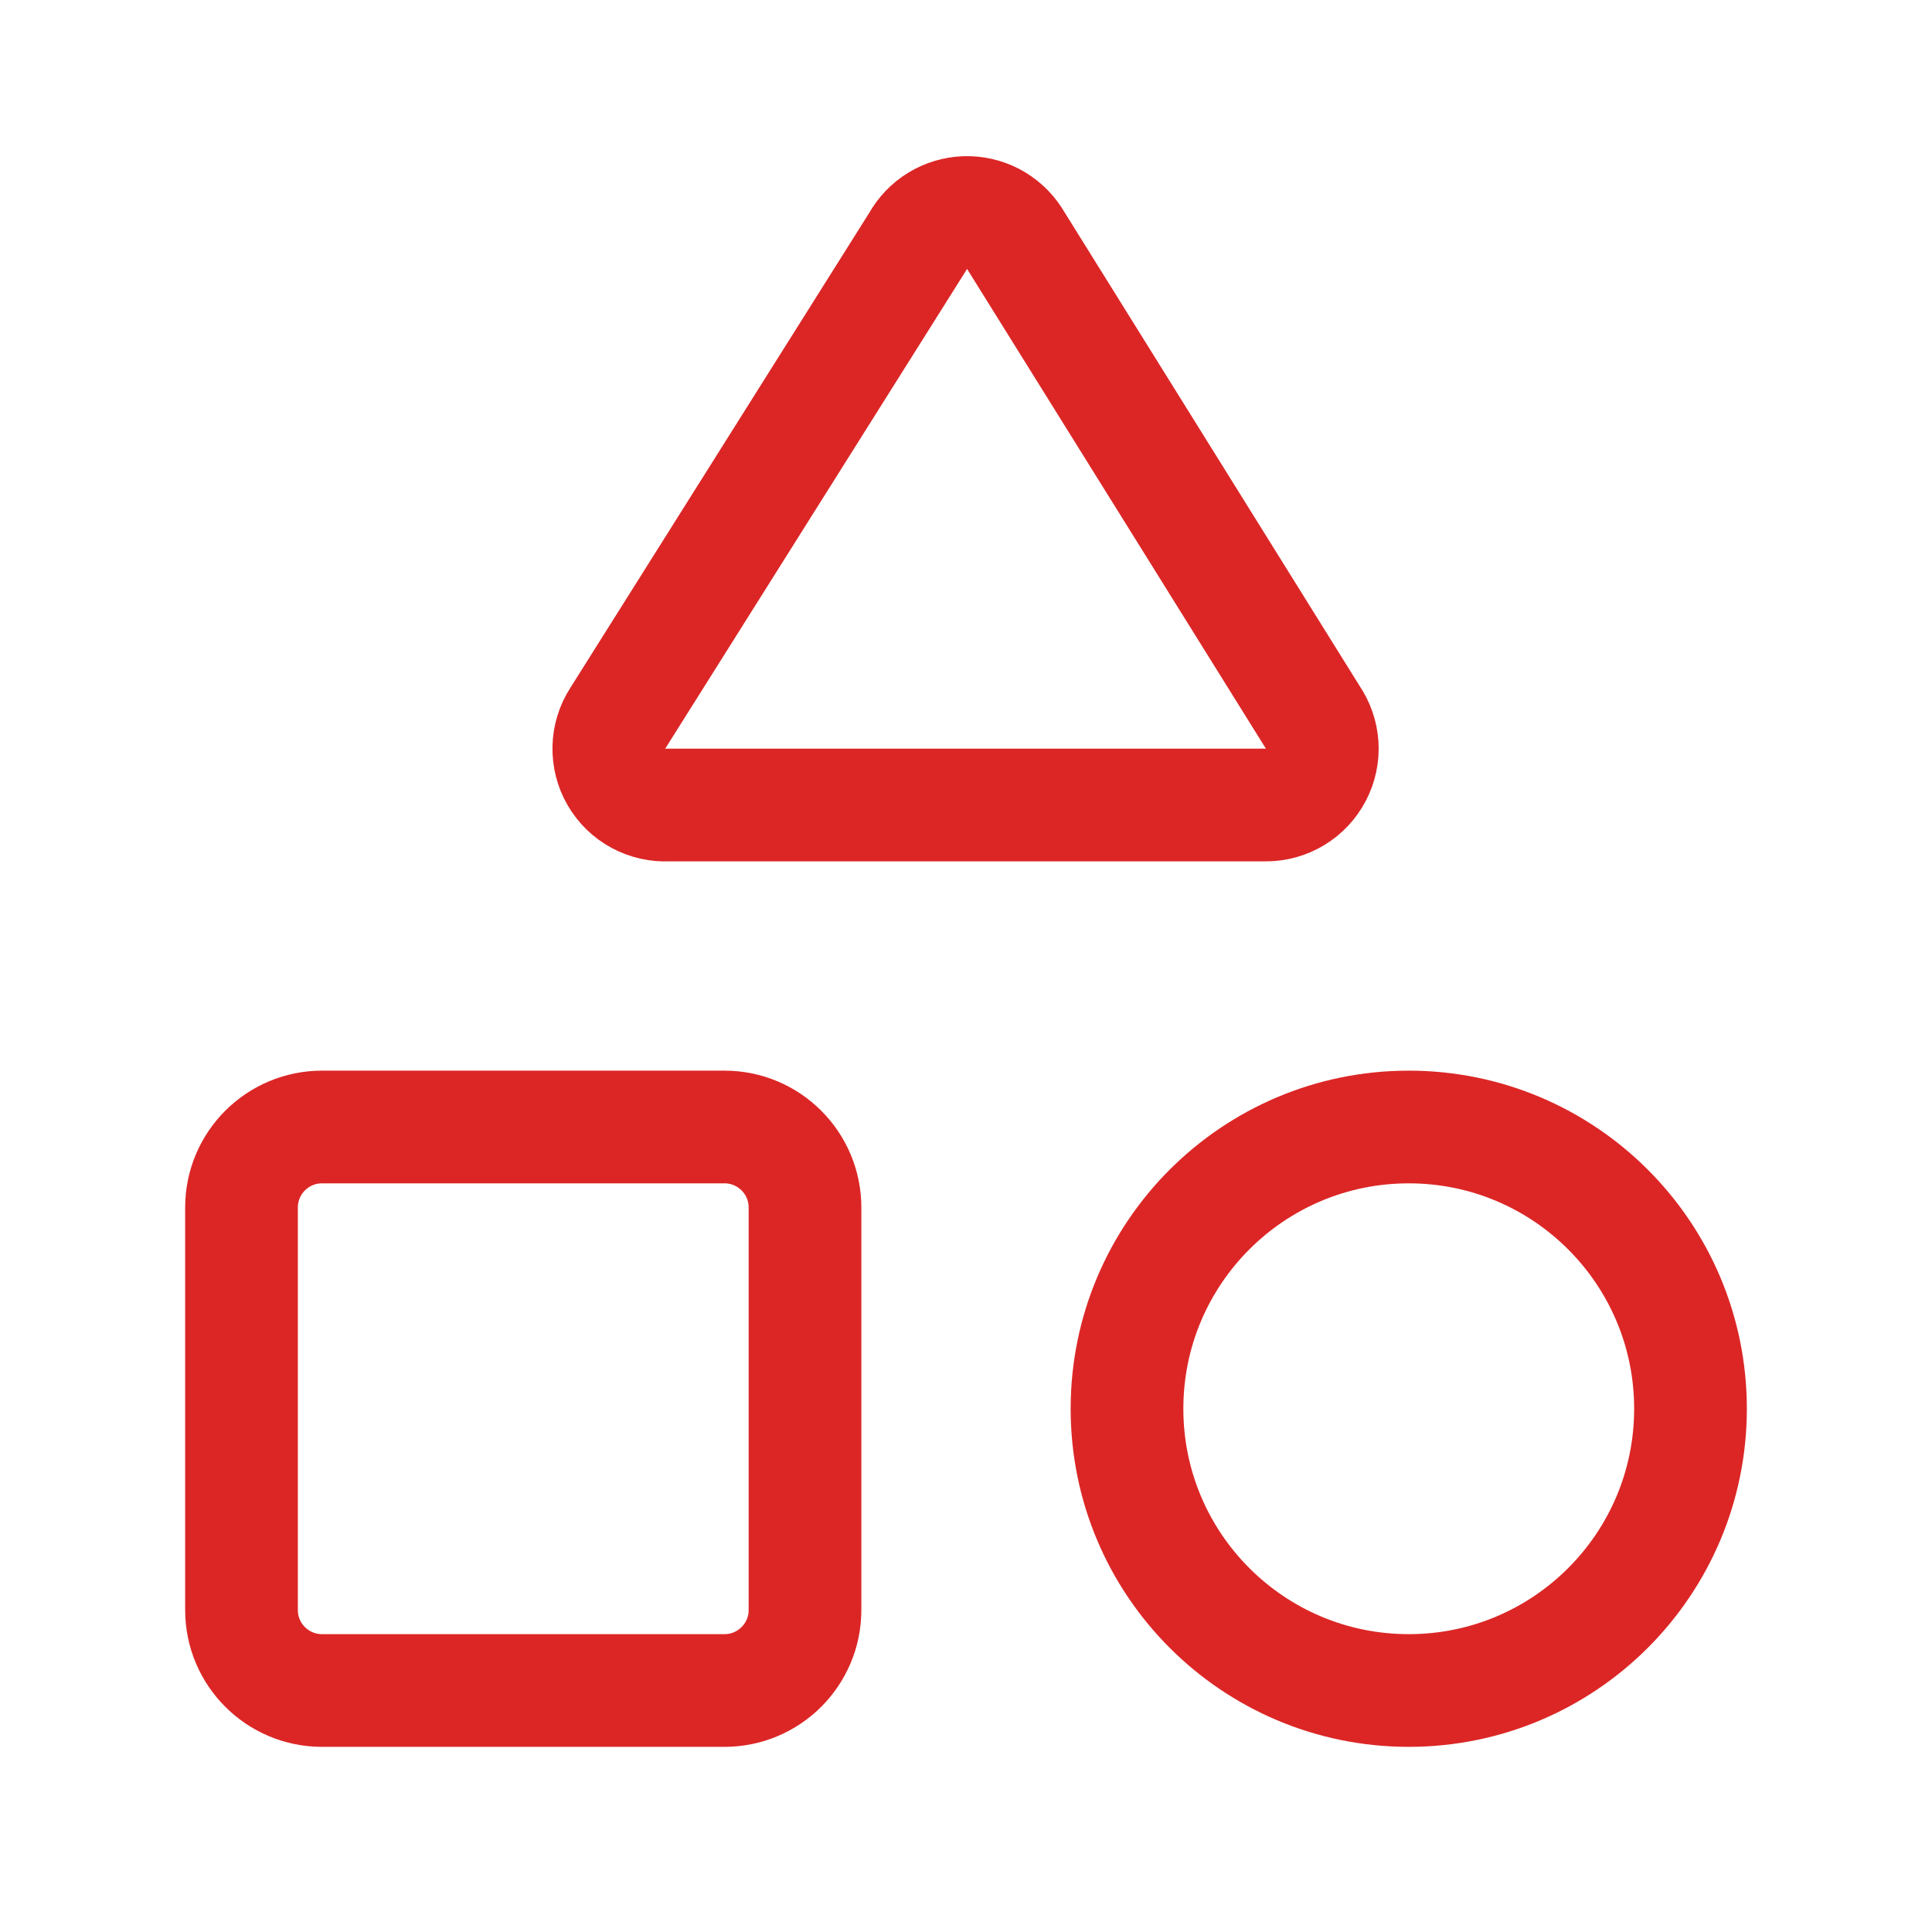
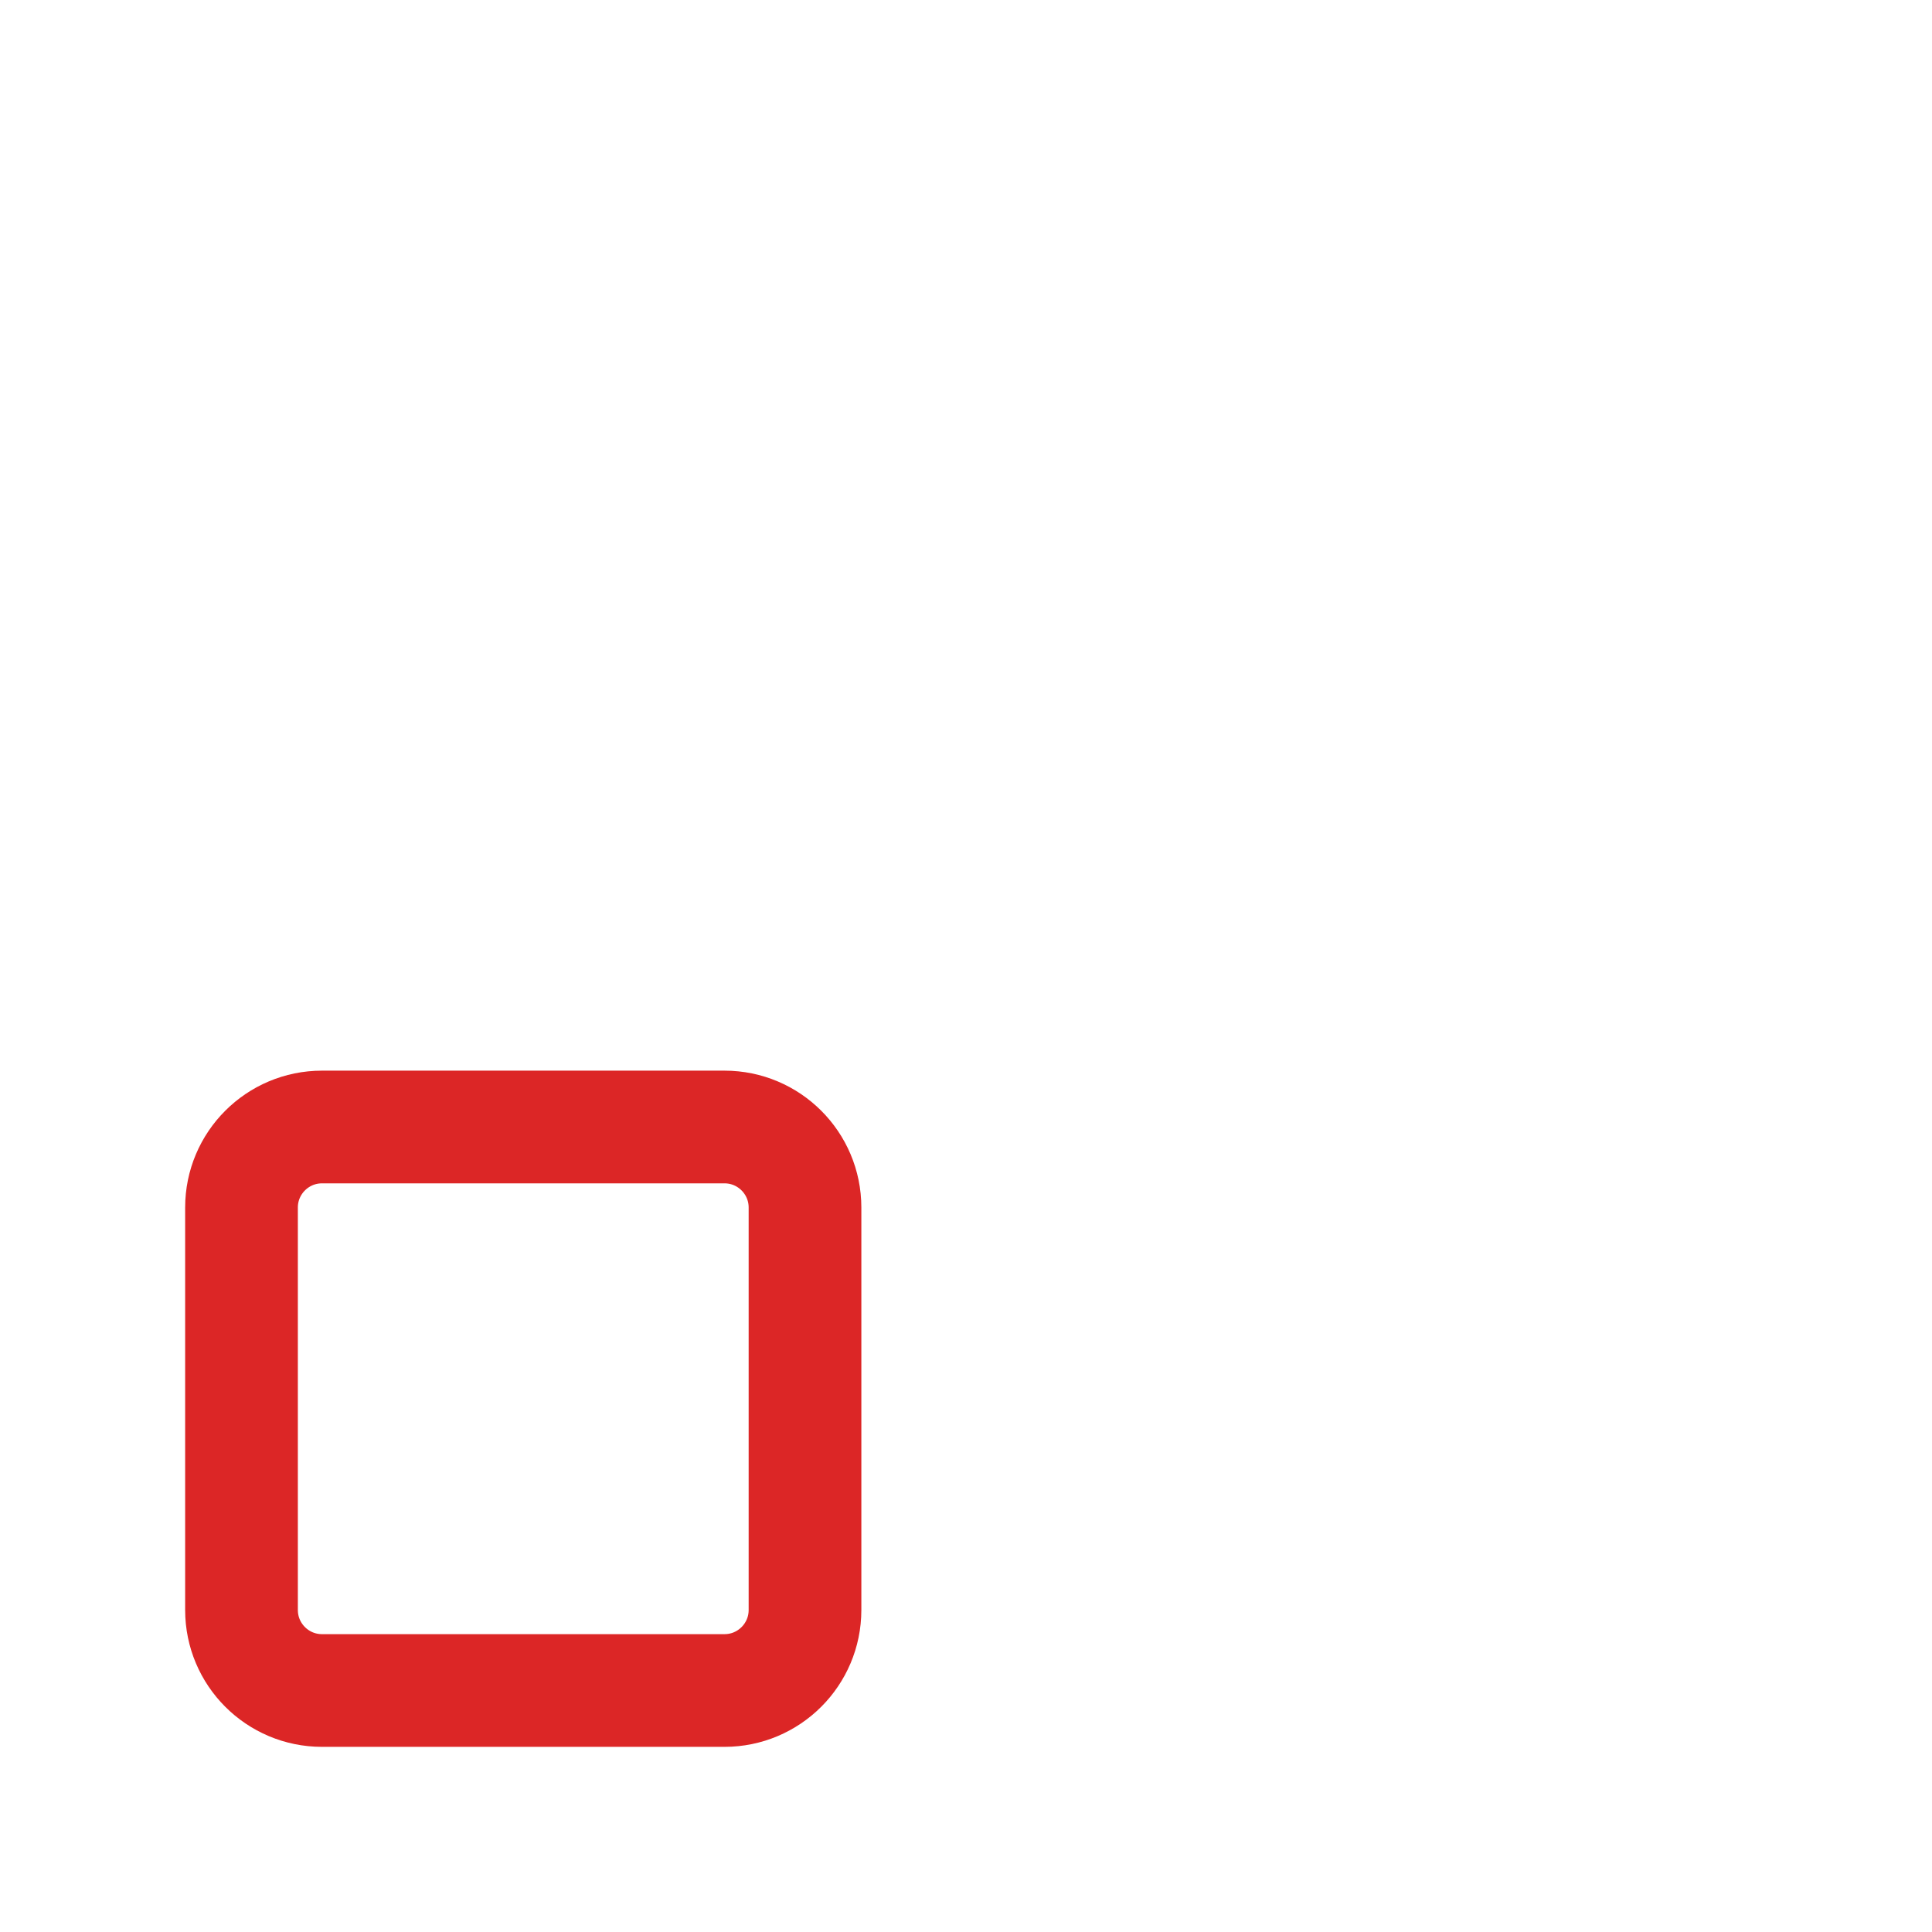
<svg xmlns="http://www.w3.org/2000/svg" width="24" height="24" viewBox="0 0 24 24" fill="none">
-   <path d="M8.301 10C8.172 10.007 8.043 9.978 7.93 9.917C7.816 9.856 7.722 9.764 7.657 9.652C7.592 9.541 7.56 9.413 7.563 9.284C7.566 9.155 7.605 9.029 7.675 8.921L11.401 3C11.459 2.895 11.544 2.806 11.647 2.743C11.75 2.68 11.867 2.645 11.988 2.64C12.108 2.636 12.228 2.663 12.335 2.718C12.442 2.774 12.533 2.856 12.599 2.957L16.301 8.9C16.374 9.005 16.416 9.128 16.425 9.255C16.433 9.382 16.406 9.51 16.347 9.623C16.288 9.736 16.2 9.831 16.09 9.898C15.982 9.964 15.856 10 15.729 10H8.301Z" stroke="#DC2626" stroke-width="1.4" stroke-miterlimit="10" stroke-linecap="round" stroke-linejoin="round" />
  <path d="M9 14H4C3.448 14 3 14.448 3 15V20C3 20.552 3.448 21 4 21H9C9.552 21 10 20.552 10 20V15C10 14.448 9.552 14 9 14Z" stroke="#DC2626" stroke-width="1.4" stroke-miterlimit="10" stroke-linecap="round" stroke-linejoin="round" />
-   <path d="M17.5 21C19.433 21 21 19.433 21 17.5C21 15.567 19.433 14 17.5 14C15.567 14 14 15.567 14 17.5C14 19.433 15.567 21 17.5 21Z" stroke="#DC2626" stroke-width="1.4" stroke-miterlimit="10" stroke-linecap="round" stroke-linejoin="round" />
</svg>